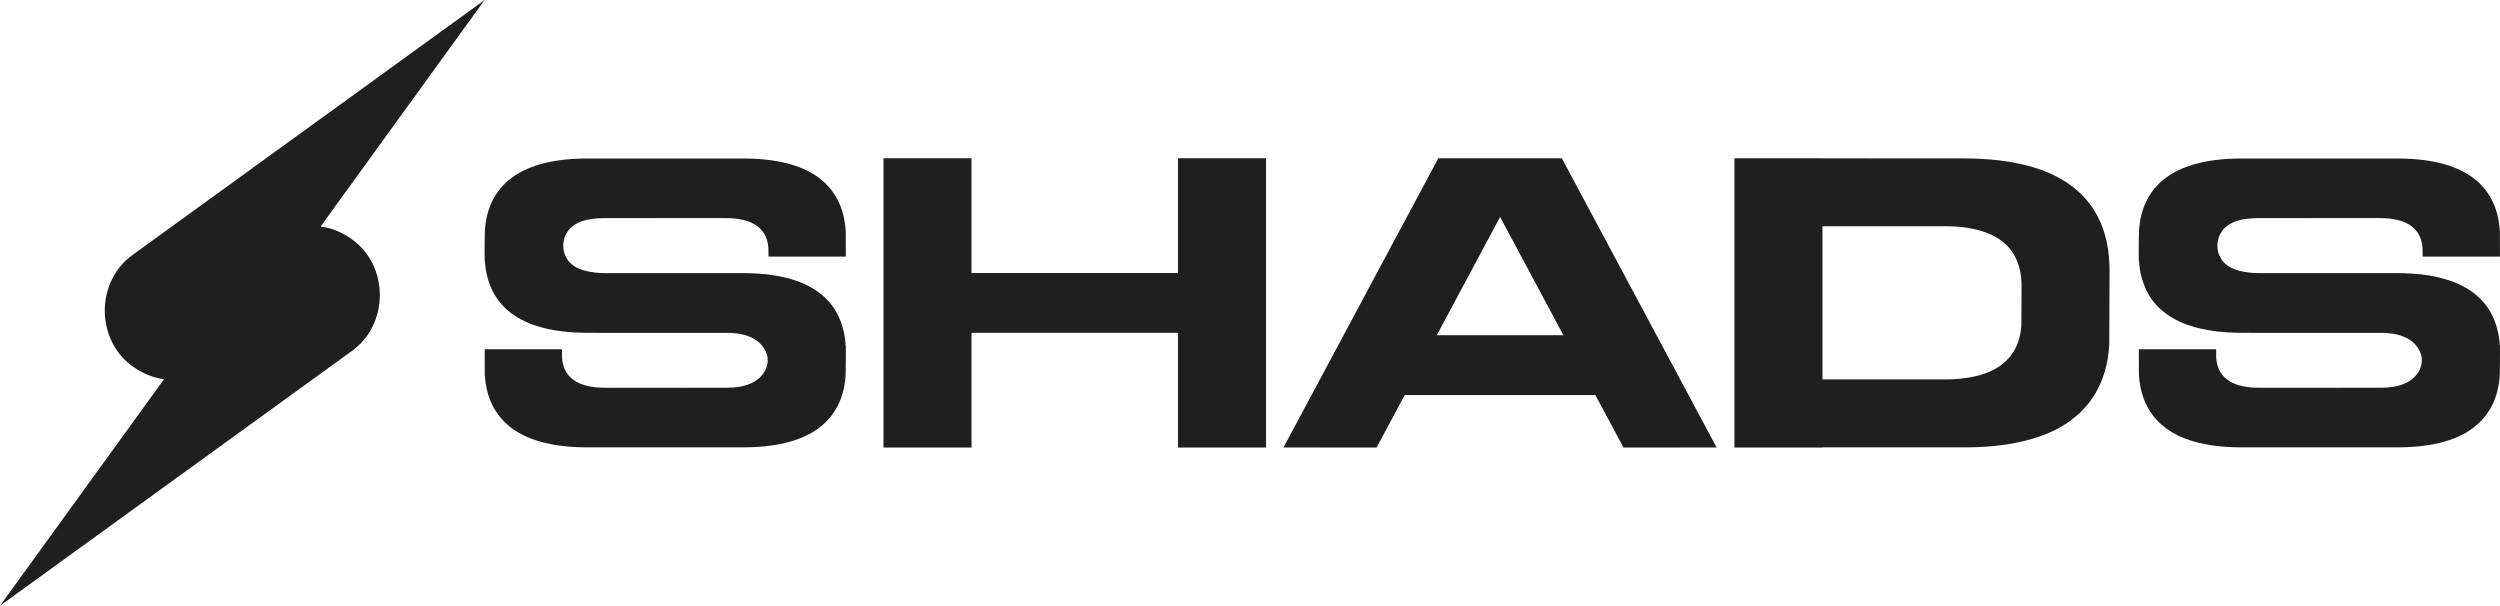
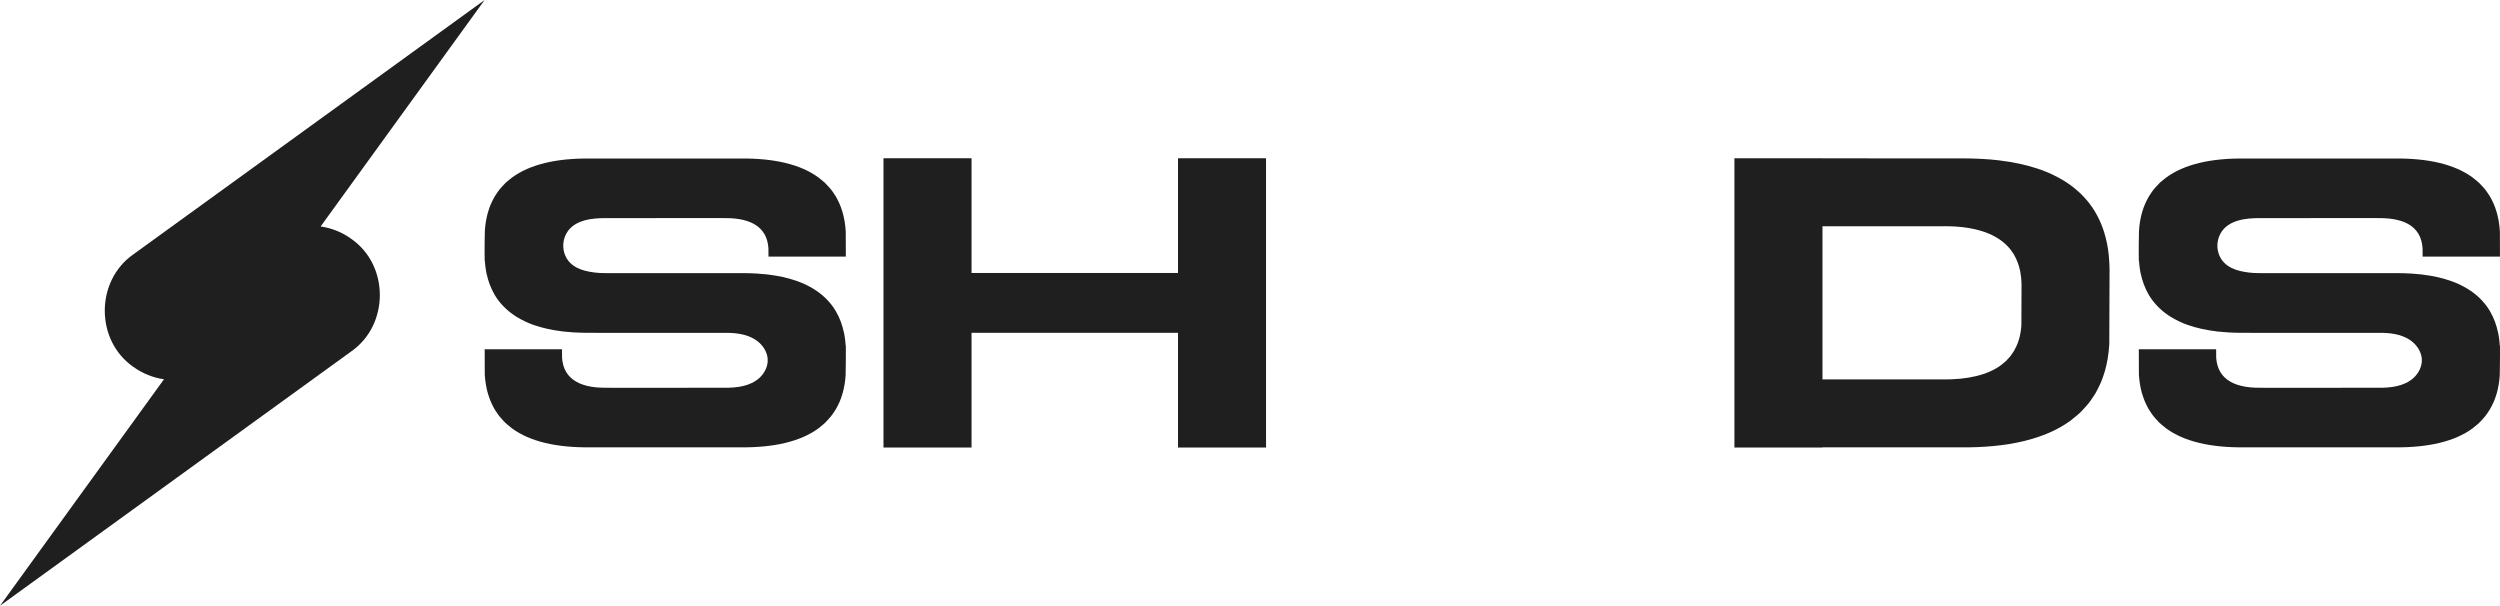
<svg xmlns="http://www.w3.org/2000/svg" viewBox="0 0 833.29 201.91" data-name="Layer 2" id="Layer_2">
  <defs>
    <style>
      .cls-1 {
        fill: #1f1f1f;
      }
    </style>
  </defs>
  <g data-name="Layer 1" id="Layer_1-2">
    <g>
      <g>
        <path d="M281.93,115.09v1.68c0,.15.01.28.01.42,0,0-.03,7.86-.08,7.86-.06,1.02-.17,2.01-.33,2.97-.02.11-.04.22-.06.34-.16.93-.36,1.83-.61,2.71-.04.15-.09.3-.14.45-.25.82-.52,1.61-.85,2.36-.08.2-.18.39-.27.58-.32.69-.66,1.36-1.04,2-.15.25-.32.49-.48.74-.36.55-.73,1.09-1.14,1.61-.26.33-.55.63-.83.94-.36.4-.71.8-1.1,1.18-.45.43-.94.82-1.43,1.21-.28.22-.54.46-.82.67-5.93,4.32-14.7,6.44-26.18,6.29,0,0-49.71.03-49.71,0-11.49.15-20.25-1.97-26.18-6.29-.28-.21-.54-.45-.82-.67-.49-.4-.99-.78-1.43-1.21-.39-.37-.75-.78-1.1-1.18-.28-.32-.58-.61-.83-.94-.41-.51-.78-1.06-1.14-1.61-.16-.25-.33-.49-.48-.74-.38-.64-.71-1.31-1.03-2-.09-.2-.19-.39-.27-.58-.32-.76-.6-1.55-.85-2.36-.05-.15-.1-.3-.14-.45-.25-.87-.45-1.78-.61-2.71-.02-.11-.04-.22-.06-.34-.16-.98-.27-1.99-.34-3.03,0-.04-.01-.08-.01-.12l-.03-8.45h25.78s0,2.73.01,2.78c.03.44.08.86.14,1.26.01.04.02.09.03.14.07.39.15.76.25,1.13.02.06.04.13.06.18.1.34.21.67.35.99.03.08.07.16.11.24.13.28.27.57.43.83.06.11.13.21.2.31.15.23.3.46.47.67.11.13.23.26.35.39.15.16.29.34.46.49.19.18.4.34.6.51.11.09.22.19.34.27,2.46,1.8,6.1,2.68,10.87,2.63,0,0,3.65,0,3.65.03,0,0,32.16,0,32.16-.03,0,0,3.65,0,3.65,0,4.06.05,8.58-.45,11.71-3.32,1.64-1.52,2.76-3.7,2.72-5.94,0-.27-.03-.54-.06-.82-.35-2.45-2.01-4.65-4.13-5.99-2.87-1.81-6.4-2.23-9.73-2.23,0,0-4.17,0-4.17,0h-38.74s-3.45-.01-3.45-.01c-1.24,0-2.43-.04-3.61-.1-.27-.01-.55-.03-.82-.04-1.14-.07-2.25-.16-3.33-.28-.15-.02-.29-.04-.44-.06-3.41-.42-6.49-1.09-9.24-2.04-.16-.06-.33-.11-.49-.16-.83-.3-1.64-.63-2.41-.99l-.55-.27c-3.29-1.58-5.98-3.64-8.05-6.17-.13-.15-.25-.3-.37-.46-.46-.59-.88-1.19-1.27-1.83-.08-.13-.14-.25-.21-.37-1.21-2.09-2.1-4.42-2.64-7-.04-.16-.08-.33-.11-.49-.15-.81-.27-1.64-.35-2.5-.03-.23-.04-.46-.06-.7-.02-.2-.02-.41-.11-.61v-1.4c0-.24-.03-.47-.03-.71,0,0,.03-7.86.09-7.86.07-1.02.17-2.01.33-2.96.02-.11.04-.23.06-.34.16-.94.37-1.84.61-2.71.04-.15.09-.3.14-.45.25-.82.52-1.61.85-2.36.08-.2.18-.39.27-.59.32-.68.65-1.35,1.03-2,.15-.25.32-.49.49-.74.35-.54.72-1.09,1.13-1.61.26-.32.56-.63.83-.94.36-.39.71-.8,1.11-1.18.44-.42.94-.82,1.43-1.21.28-.21.54-.46.83-.66,5.92-4.32,14.69-6.45,26.17-6.3h49.72c11.48-.15,20.25,1.97,26.17,6.3.29.21.54.44.82.66.49.4.99.79,1.43,1.21.39.37.75.78,1.11,1.18.28.32.58.62.83.94.4.51.77,1.06,1.13,1.61.16.25.34.49.49.74.37.64.71,1.31,1.03,2,.09.2.18.39.27.59.33.76.6,1.55.85,2.36.04.15.09.3.14.45.25.87.44,1.78.61,2.71.02.11.04.22.06.34.16.97.27,1.99.34,3.03,0,.04.01.08.01.12l.03,8.46h-25.78s-.01-2.74-.02-2.79c-.03-.43-.08-.85-.14-1.26,0-.05-.02-.09-.03-.14-.06-.39-.15-.76-.25-1.13l-.06-.19c-.11-.34-.22-.67-.35-.98l-.11-.25c-.13-.28-.27-.56-.42-.83-.06-.11-.13-.2-.2-.31-.15-.23-.3-.46-.47-.66-.11-.14-.23-.27-.34-.39-.15-.16-.3-.34-.46-.49-.19-.18-.39-.34-.59-.51-.11-.09-.22-.19-.34-.28-2.47-1.8-6.11-2.67-10.87-2.63,0,0-3.65,0-3.65-.02,0,0-32.16,0-32.16.03,0,0-3.65,0-3.65,0-4.64-.06-10.7.56-13.23,5.06-1.25,2.21-1.41,4.99-.44,7.32,1.67,3.99,5.78,5.25,9.73,5.73.06.01.12.02.18.03.45.06.91.09,1.38.12l.34.02c.49.02.99.04,1.5.04,0,0,4.17,0,4.17.01h32.16s10.03,0,10.03,0c1.24,0,2.43.04,3.61.1.27.01.55.03.82.04,1.14.07,2.26.16,3.33.28.15.02.3.04.45.06,3.41.41,6.49,1.09,9.24,2.04.16.06.33.11.49.17.84.3,1.64.63,2.41.98l.55.27c3.29,1.59,5.97,3.65,8.04,6.18.13.15.25.3.37.46.46.59.88,1.2,1.27,1.84.08.12.14.25.21.37,1.22,2.09,2.1,4.42,2.64,7,.04.16.08.33.11.49.16.8.27,1.64.36,2.5.03.23.04.46.06.69.02.2.01.41.03.61h.09Z" class="cls-1" />
        <path d="M294.48,149.17V52.75h29.35v38.24h68.82v-38.24h29.34v96.42h-29.34v-38.24h-68.82v38.24h-29.35Z" class="cls-1" />
-         <path d="M458.86,149.17l-31.05-.02,51.6-96.4h41.17l51.6,96.4-31.05.02-9.36-17.49h-63.56l-9.36,17.49ZM500,72.32l-21.09,39.41h42.19l-21.09-39.41h0Z" class="cls-1" />
        <path d="M607.46,149.17h-29.35V52.75h29.35v.03l47.44.02c1.75,0,3.44.06,5.1.14l1.16.06c1.61.09,3.19.22,4.72.4.21.03.42.06.63.08,4.83.58,9.18,1.55,13.08,2.88.23.08.47.15.7.23,1.18.43,2.32.9,3.41,1.4.27.12.52.25.78.37,4.65,2.24,8.46,5.16,11.38,8.74.18.21.35.43.52.65.64.83,1.25,1.69,1.8,2.6.1.17.2.35.3.52,1.73,2.95,2.97,6.26,3.74,9.92.04.23.11.46.15.7.22,1.14.39,2.32.51,3.53.03.32.06.65.08.98.11,1.26.18,2.53.19,3.85l-.09,24.97c0,.06-.01.11-.02.17-.09,1.48-.25,2.91-.47,4.29-.03.16-.06.32-.08.47-.23,1.31-.51,2.6-.87,3.83-.06.21-.13.42-.19.63-.35,1.15-.75,2.27-1.2,3.34-.12.28-.26.55-.39.83-.45.97-.92,1.92-1.46,2.83-.21.36-.46.7-.69,1.05-.51.78-1.02,1.55-1.61,2.28-.37.46-.78.89-1.18,1.33-.51.56-1.01,1.14-1.56,1.66-.63.61-1.33,1.16-2.03,1.72-.39.31-.75.64-1.16.95-8.38,6.11-20.8,9.11-37.04,8.91h-45.65v.06ZM648.22,75.41h-40.76s0,51.06,0,51.06h39.82c8.62.11,15.2-1.48,19.65-4.73.21-.16.4-.34.61-.5.37-.3.75-.59,1.08-.91.29-.28.56-.59.83-.88.21-.23.43-.46.62-.7.31-.39.58-.8.85-1.21.12-.18.25-.37.37-.56.28-.48.54-.99.77-1.5.07-.15.14-.28.2-.44.25-.57.46-1.16.64-1.77.04-.11.08-.23.11-.34.18-.65.34-1.33.46-2.03.01-.08.03-.16.04-.25.12-.73.2-1.49.25-2.28,0-.03,0-.06,0-.09l.05-13.24c0-.7-.04-1.38-.1-2.04-.01-.17-.03-.35-.04-.52-.07-.64-.16-1.27-.27-1.88-.03-.13-.05-.25-.08-.37-.41-1.94-1.07-3.7-1.98-5.26-.05-.09-.1-.19-.15-.28-.3-.48-.62-.94-.96-1.38-.09-.12-.18-.23-.28-.35-1.55-1.9-3.57-3.44-6.03-4.63-.14-.06-.28-.13-.42-.2-.58-.27-1.18-.51-1.81-.74-.12-.04-.25-.08-.37-.12-2.07-.71-4.37-1.22-6.94-1.53-.11-.01-.22-.03-.34-.04-.8-.09-1.64-.16-2.5-.21-.2-.01-.41-.02-.61-.03-.88-.04-1.78-.07-2.71-.07h0Z" class="cls-1" />
        <path d="M833.28,115.09v1.68c0,.15.01.28.01.42,0,0-.03,7.86-.08,7.86-.06,1.02-.17,2.01-.33,2.97-.02.11-.04.22-.06.34-.16.93-.36,1.83-.61,2.71-.04.15-.09.3-.14.45-.25.82-.52,1.61-.85,2.36-.08.2-.18.39-.27.58-.32.69-.66,1.36-1.04,2-.15.25-.32.49-.48.74-.36.55-.73,1.09-1.14,1.61-.26.33-.55.63-.83.94-.36.4-.71.8-1.1,1.18-.45.43-.94.82-1.43,1.21-.28.22-.54.46-.82.67-5.93,4.32-14.7,6.44-26.18,6.29,0,0-49.71.03-49.71,0-11.49.15-20.25-1.97-26.18-6.29-.28-.21-.54-.45-.82-.67-.49-.4-.99-.78-1.43-1.21-.39-.37-.75-.78-1.1-1.18-.28-.32-.58-.61-.83-.94-.41-.51-.78-1.06-1.14-1.61-.16-.25-.33-.49-.48-.74-.38-.64-.71-1.31-1.03-2-.09-.2-.19-.39-.27-.58-.32-.76-.6-1.55-.85-2.36-.05-.15-.1-.3-.14-.45-.25-.87-.45-1.78-.61-2.71-.02-.11-.04-.22-.06-.34-.16-.98-.27-1.99-.34-3.03,0-.04-.01-.08-.01-.12l-.03-8.45h25.78s0,2.73.01,2.78c.03.44.08.86.14,1.26.01.04.02.09.03.14.07.39.15.76.25,1.13.02.06.04.13.06.18.1.34.21.67.35.99.03.08.07.16.11.24.13.28.27.57.43.83.06.11.13.21.2.31.15.23.3.46.47.67.11.13.23.26.35.39.15.16.29.34.46.49.19.18.4.34.6.51.11.09.22.19.34.27,2.46,1.8,6.1,2.68,10.87,2.63,0,0,3.65,0,3.65.03,0,0,32.16,0,32.16-.03,0,0,3.65,0,3.65,0,4.06.05,8.58-.45,11.71-3.32,1.64-1.52,2.76-3.7,2.72-5.94,0-.27-.03-.54-.06-.82-.35-2.45-2.01-4.65-4.13-5.99-2.87-1.81-6.4-2.23-9.73-2.23,0,0-4.17,0-4.17,0h-38.74s-3.45-.01-3.45-.01c-1.24,0-2.43-.04-3.61-.1-.27-.01-.55-.03-.82-.04-1.14-.07-2.25-.16-3.33-.28-.15-.02-.29-.04-.44-.06-3.41-.42-6.49-1.09-9.24-2.04-.16-.06-.33-.11-.49-.16-.83-.3-1.64-.63-2.41-.99l-.55-.27c-3.29-1.58-5.98-3.64-8.05-6.17-.13-.15-.25-.3-.37-.46-.46-.59-.88-1.19-1.27-1.83-.08-.13-.14-.25-.21-.37-1.21-2.09-2.1-4.42-2.64-7-.04-.16-.08-.33-.11-.49-.15-.81-.27-1.64-.35-2.5-.03-.23-.04-.46-.06-.7-.02-.2-.02-.41-.11-.61v-1.4c0-.24-.03-.47-.03-.71,0,0,.03-7.86.09-7.86.07-1.02.17-2.01.33-2.96.02-.11.04-.23.06-.34.16-.94.37-1.84.61-2.71.04-.15.09-.3.14-.45.25-.82.52-1.61.85-2.36.08-.2.18-.39.27-.59.32-.68.65-1.35,1.03-2,.15-.25.32-.49.49-.74.35-.54.72-1.09,1.13-1.61.26-.32.56-.63.83-.94.36-.39.71-.8,1.11-1.18.44-.42.94-.82,1.43-1.21.28-.21.54-.46.83-.66,5.92-4.32,14.69-6.45,26.17-6.3h49.72c11.48-.15,20.25,1.97,26.17,6.3.29.21.54.44.82.66.49.4.99.79,1.43,1.21.39.37.75.78,1.11,1.18.28.32.58.62.83.94.4.51.77,1.06,1.13,1.61.16.25.34.49.49.74.37.64.71,1.31,1.03,2,.09.2.18.39.27.59.33.76.6,1.55.85,2.36.04.15.09.3.14.45.25.87.44,1.78.61,2.71.02.11.04.22.06.34.16.97.27,1.99.34,3.03,0,.04.01.08.01.12l.03,8.46h-25.78s-.01-2.74-.02-2.79c-.03-.43-.08-.85-.14-1.26,0-.05-.02-.09-.03-.14-.06-.39-.15-.76-.25-1.13l-.06-.19c-.11-.34-.22-.67-.35-.98l-.11-.25c-.13-.28-.27-.56-.42-.83-.06-.11-.13-.2-.2-.31-.15-.23-.3-.46-.47-.66-.11-.14-.23-.27-.34-.39-.15-.16-.3-.34-.46-.49-.19-.18-.39-.34-.59-.51-.11-.09-.22-.19-.34-.28-2.47-1.8-6.11-2.67-10.87-2.63,0,0-3.65,0-3.65-.02,0,0-32.16,0-32.16.03,0,0-3.65,0-3.65,0-4.64-.06-10.7.56-13.23,5.06-1.25,2.21-1.41,4.99-.44,7.32,1.67,3.99,5.78,5.25,9.73,5.73.06.01.12.02.18.03.45.06.91.09,1.38.12l.34.02c.49.02.99.04,1.5.04,0,0,4.17,0,4.17.01h32.16s10.03,0,10.03,0c1.24,0,2.43.04,3.61.1.27.01.55.03.82.04,1.14.07,2.26.16,3.33.28.15.02.3.04.45.06,3.41.41,6.49,1.09,9.24,2.04.16.06.33.11.49.17.84.3,1.64.63,2.41.98l.55.27c3.29,1.59,5.97,3.65,8.04,6.18.13.15.25.3.37.46.46.59.88,1.2,1.27,1.84.08.12.14.25.21.37,1.22,2.09,2.1,4.42,2.64,7,.04.16.08.33.11.49.16.8.27,1.64.36,2.5.03.23.04.46.06.69.02.2.01.41.03.61h.09Z" class="cls-1" />
      </g>
      <path d="M117.11,79.63c-3.14-2.27-6.66-3.63-10.24-4.15L161.53,0,44.42,84.8c-12.62,8.84-12.7,28.62,0,37.47,3.14,2.27,6.66,3.63,10.24,4.15L0,201.91l117.11-84.8c12.62-8.84,12.7-28.62,0-37.48Z" class="cls-1" />
    </g>
  </g>
</svg>